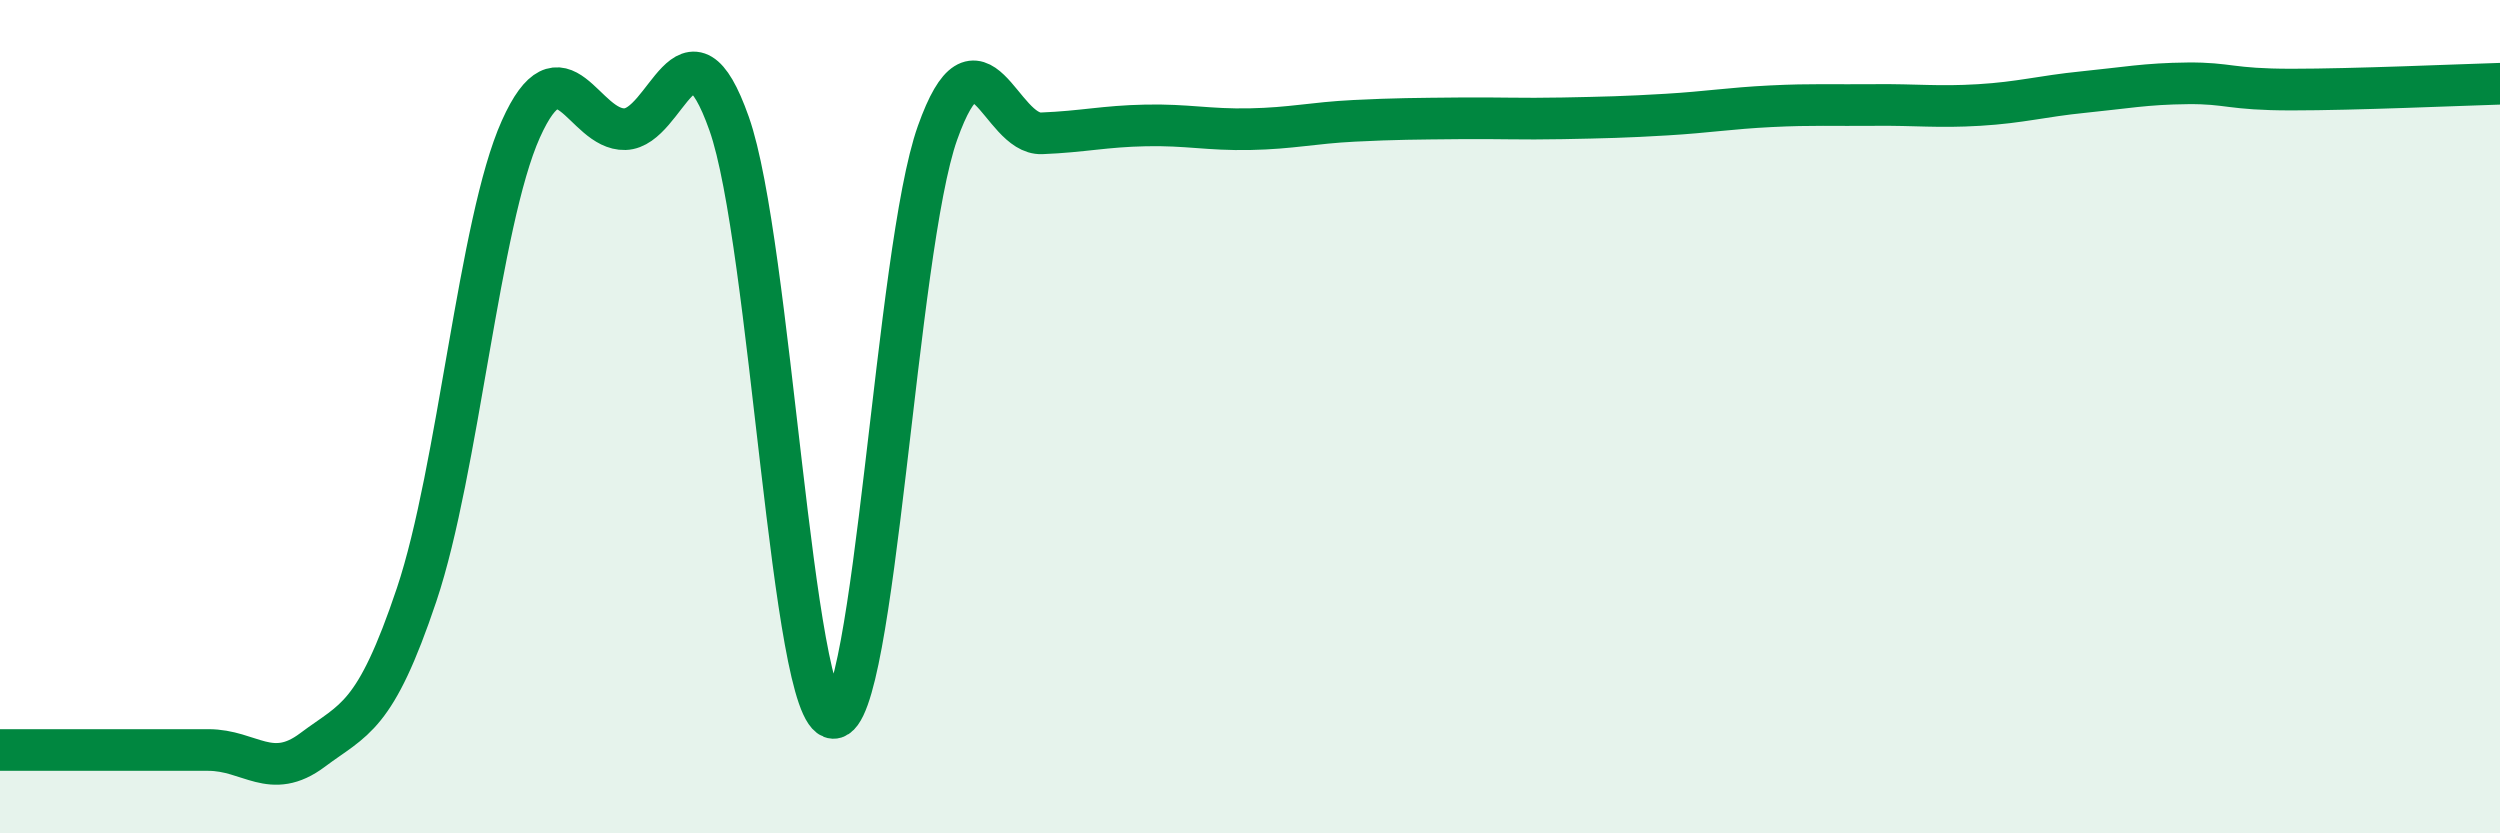
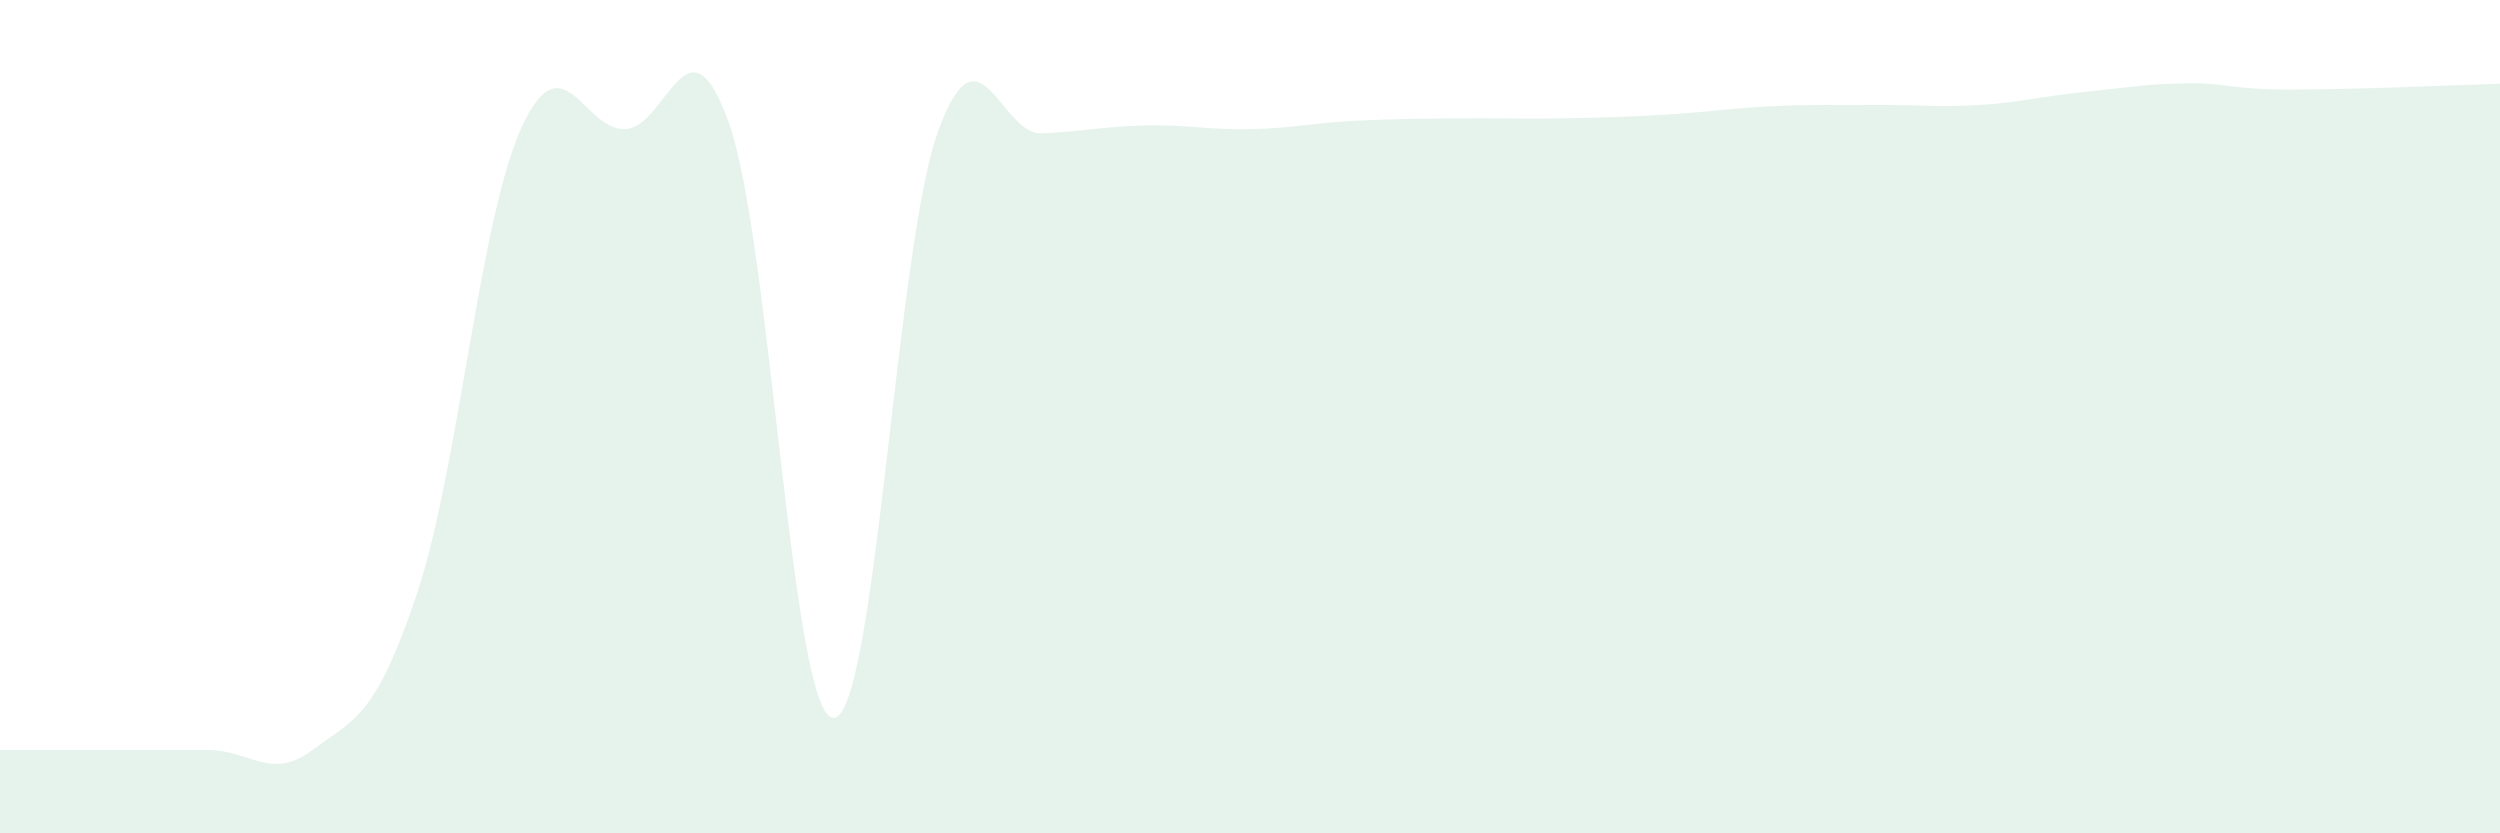
<svg xmlns="http://www.w3.org/2000/svg" width="60" height="20" viewBox="0 0 60 20">
  <path d="M 0,18 C 0.5,18 1.5,18 2.5,18 C 3.5,18 4,18 5,18 C 6,18 6.5,18.75 7.5,18 C 8.5,17.25 9,17.25 10,14.27 C 11,11.29 11.5,5.33 12.5,3.1 C 13.5,0.87 14,3.13 15,3.1 C 16,3.07 16.5,0.14 17.5,2.97 C 18.5,5.8 19,17.19 20,17.23 C 21,17.27 21.5,6 22.5,3.19 C 23.5,0.38 24,3.24 25,3.2 C 26,3.16 26.5,3.03 27.5,3.01 C 28.5,2.99 29,3.12 30,3.1 C 31,3.08 31.5,2.95 32.5,2.9 C 33.5,2.85 34,2.85 35,2.84 C 36,2.83 36.5,2.86 37.5,2.84 C 38.5,2.82 39,2.81 40,2.75 C 41,2.69 41.5,2.6 42.5,2.55 C 43.5,2.5 44,2.53 45,2.52 C 46,2.51 46.5,2.58 47.5,2.52 C 48.5,2.46 49,2.31 50,2.21 C 51,2.11 51.5,2.01 52.5,2 C 53.5,1.99 53.5,2.15 55,2.15 C 56.5,2.15 59,2.04 60,2.01L60 20L0 20Z" fill="#008740" opacity="0.1" stroke-linecap="round" stroke-linejoin="round" />
-   <path d="M 0,18 C 0.5,18 1.5,18 2.5,18 C 3.5,18 4,18 5,18 C 6,18 6.5,18.75 7.5,18 C 8.5,17.25 9,17.25 10,14.27 C 11,11.29 11.5,5.33 12.5,3.1 C 13.5,0.87 14,3.13 15,3.1 C 16,3.07 16.5,0.14 17.5,2.97 C 18.5,5.8 19,17.19 20,17.23 C 21,17.27 21.5,6 22.5,3.19 C 23.5,0.38 24,3.24 25,3.2 C 26,3.16 26.5,3.03 27.5,3.01 C 28.5,2.99 29,3.12 30,3.1 C 31,3.08 31.5,2.95 32.5,2.9 C 33.5,2.85 34,2.85 35,2.84 C 36,2.83 36.5,2.86 37.5,2.84 C 38.5,2.82 39,2.81 40,2.75 C 41,2.69 41.5,2.6 42.5,2.55 C 43.5,2.5 44,2.53 45,2.52 C 46,2.51 46.5,2.58 47.5,2.52 C 48.5,2.46 49,2.31 50,2.21 C 51,2.11 51.5,2.01 52.5,2 C 53.5,1.99 53.5,2.15 55,2.15 C 56.5,2.15 59,2.04 60,2.01" stroke="#008740" stroke-width="1" fill="none" stroke-linecap="round" stroke-linejoin="round" />
</svg>